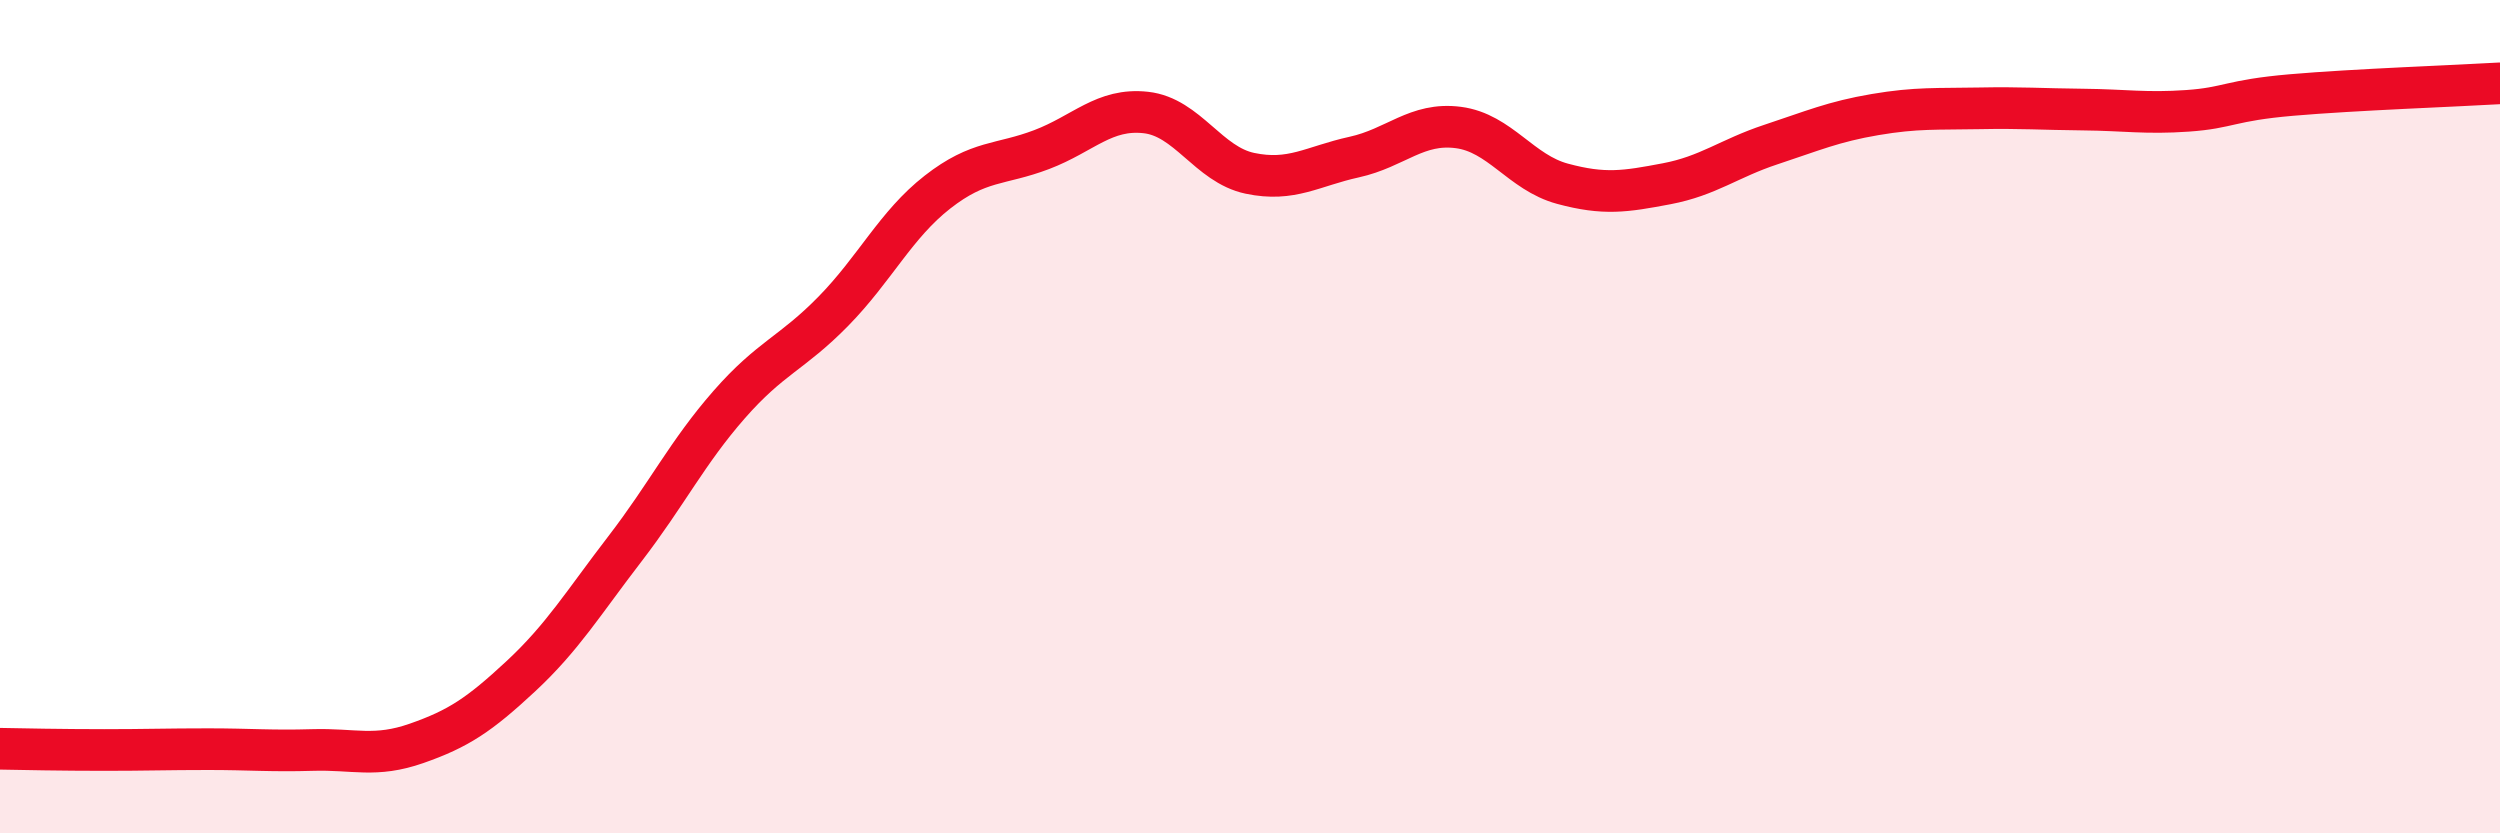
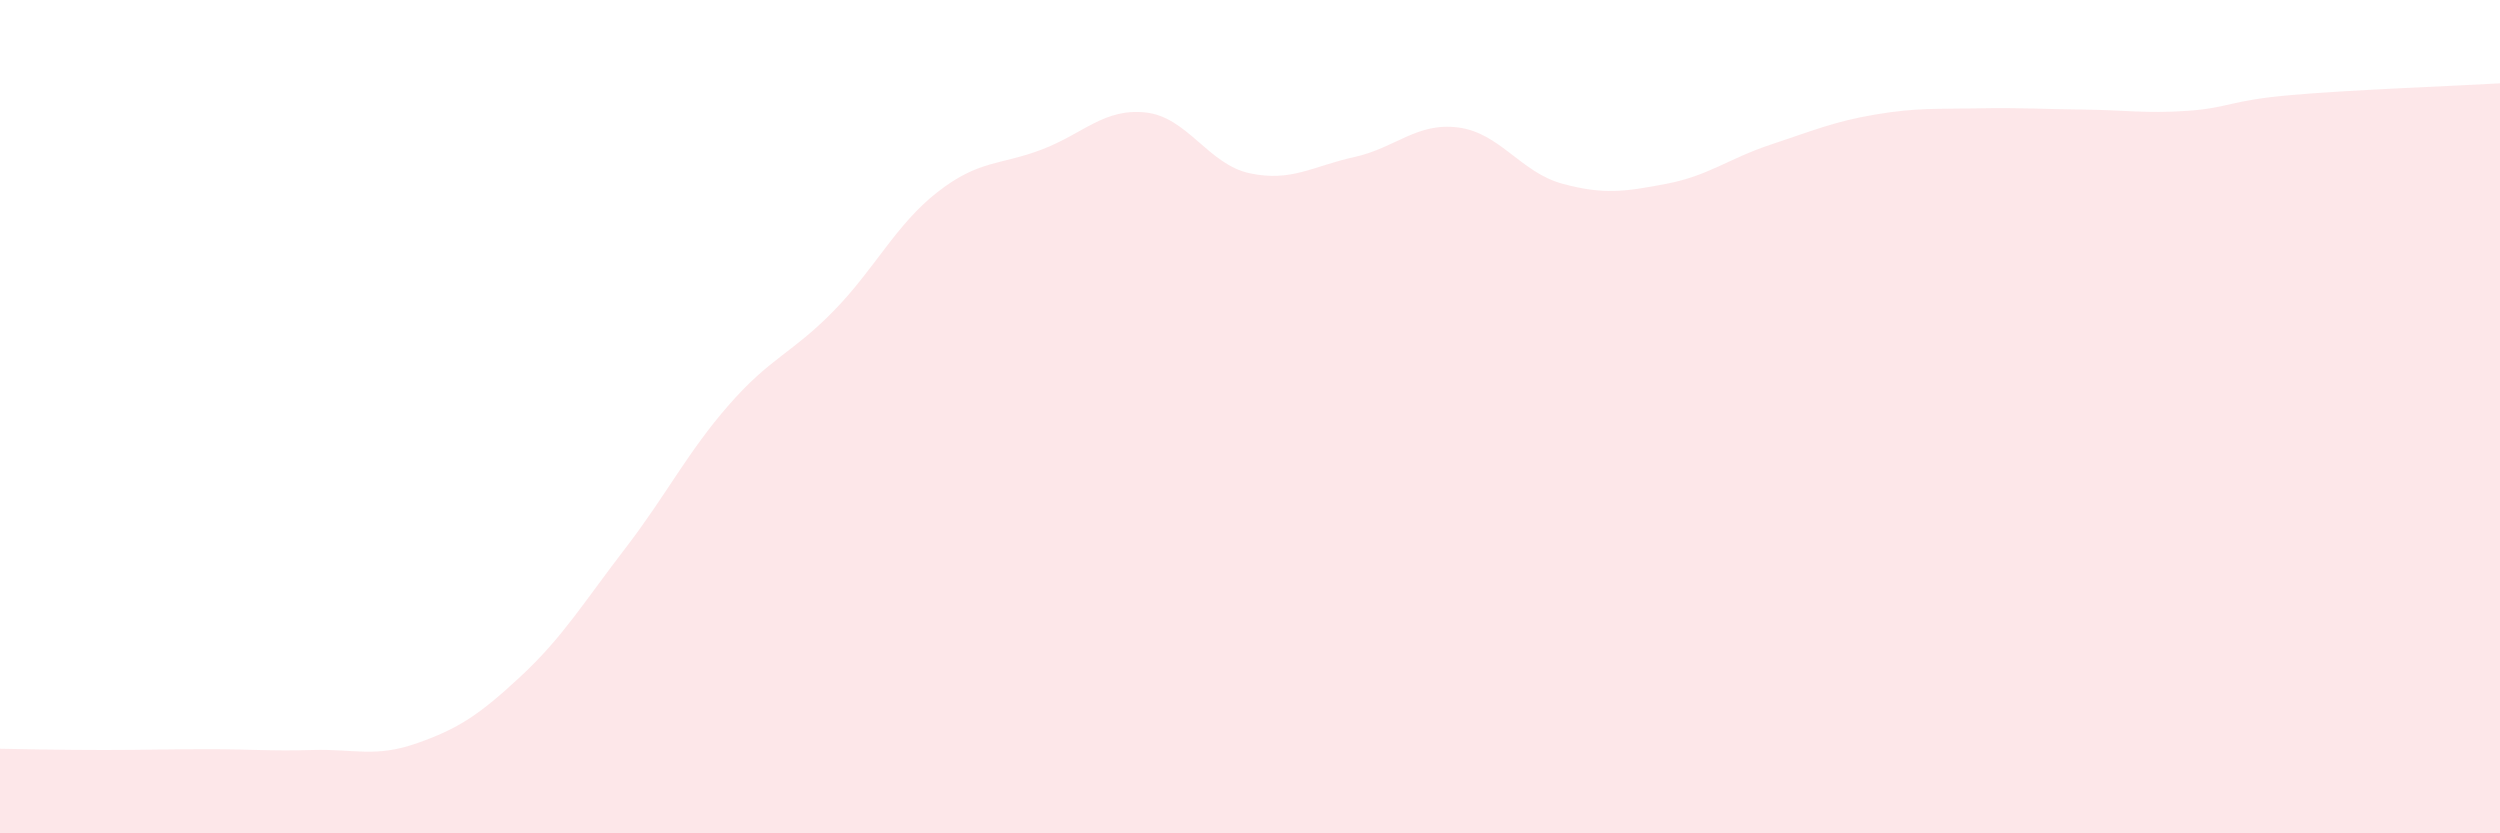
<svg xmlns="http://www.w3.org/2000/svg" width="60" height="20" viewBox="0 0 60 20">
  <path d="M 0,17.97 C 0.5,17.98 1.5,18 2.5,18 C 3.5,18 4,17.98 5,17.98 C 6,17.98 6.5,18.03 7.5,18 C 8.5,17.97 9,18.19 10,17.84 C 11,17.49 11.5,17.16 12.5,16.23 C 13.5,15.3 14,14.47 15,13.17 C 16,11.87 16.5,10.85 17.5,9.71 C 18.5,8.57 19,8.49 20,7.47 C 21,6.45 21.5,5.39 22.5,4.61 C 23.5,3.83 24,3.97 25,3.59 C 26,3.21 26.5,2.59 27.5,2.7 C 28.5,2.81 29,3.95 30,4.16 C 31,4.37 31.5,3.99 32.5,3.77 C 33.5,3.55 34,2.93 35,3.06 C 36,3.19 36.5,4.14 37.5,4.41 C 38.5,4.68 39,4.6 40,4.41 C 41,4.22 41.5,3.8 42.5,3.47 C 43.5,3.14 44,2.92 45,2.75 C 46,2.58 46.5,2.62 47.5,2.6 C 48.5,2.58 49,2.62 50,2.63 C 51,2.64 51.5,2.73 52.5,2.66 C 53.5,2.59 53.5,2.41 55,2.28 C 56.5,2.15 59,2.06 60,2L60 20L0 20Z" fill="#EB0A25" opacity="0.1" stroke-linecap="round" stroke-linejoin="round" />
-   <path d="M 0,17.97 C 0.5,17.98 1.5,18 2.5,18 C 3.5,18 4,17.98 5,17.98 C 6,17.98 6.5,18.03 7.5,18 C 8.5,17.97 9,18.19 10,17.84 C 11,17.49 11.5,17.16 12.5,16.23 C 13.5,15.3 14,14.47 15,13.17 C 16,11.87 16.5,10.85 17.5,9.71 C 18.5,8.57 19,8.49 20,7.47 C 21,6.45 21.5,5.39 22.5,4.61 C 23.5,3.83 24,3.97 25,3.59 C 26,3.21 26.5,2.59 27.5,2.7 C 28.5,2.81 29,3.95 30,4.16 C 31,4.37 31.5,3.99 32.5,3.77 C 33.5,3.55 34,2.93 35,3.06 C 36,3.19 36.5,4.14 37.5,4.41 C 38.5,4.68 39,4.6 40,4.41 C 41,4.22 41.5,3.8 42.5,3.47 C 43.5,3.14 44,2.92 45,2.75 C 46,2.58 46.5,2.62 47.5,2.6 C 48.5,2.58 49,2.62 50,2.63 C 51,2.64 51.5,2.73 52.5,2.66 C 53.5,2.59 53.5,2.41 55,2.28 C 56.5,2.15 59,2.06 60,2" stroke="#EB0A25" stroke-width="1" fill="none" stroke-linecap="round" stroke-linejoin="round" />
</svg>